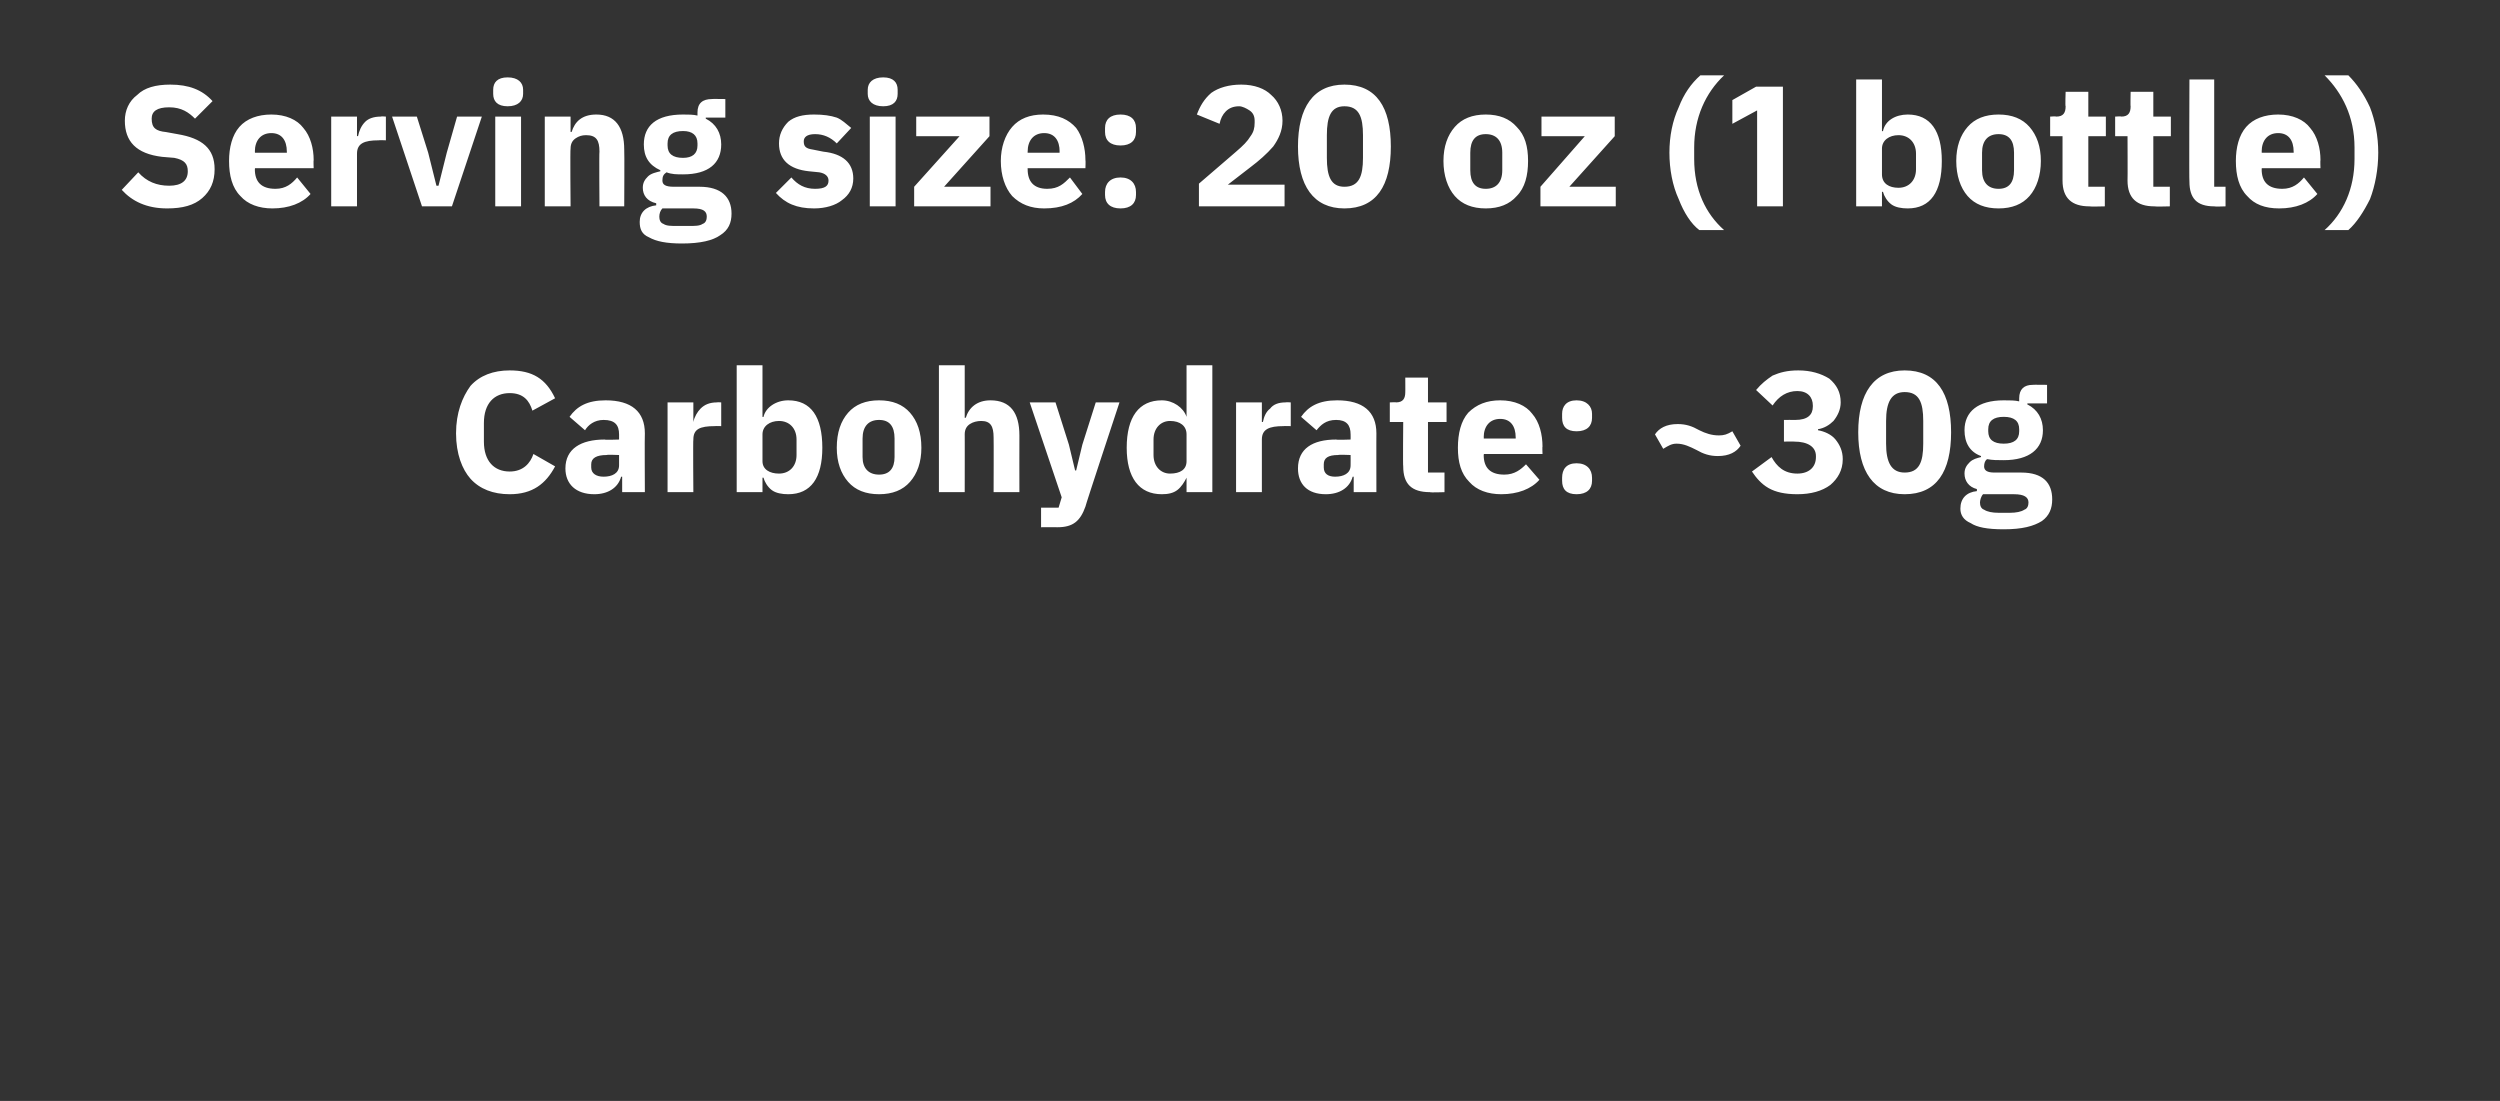
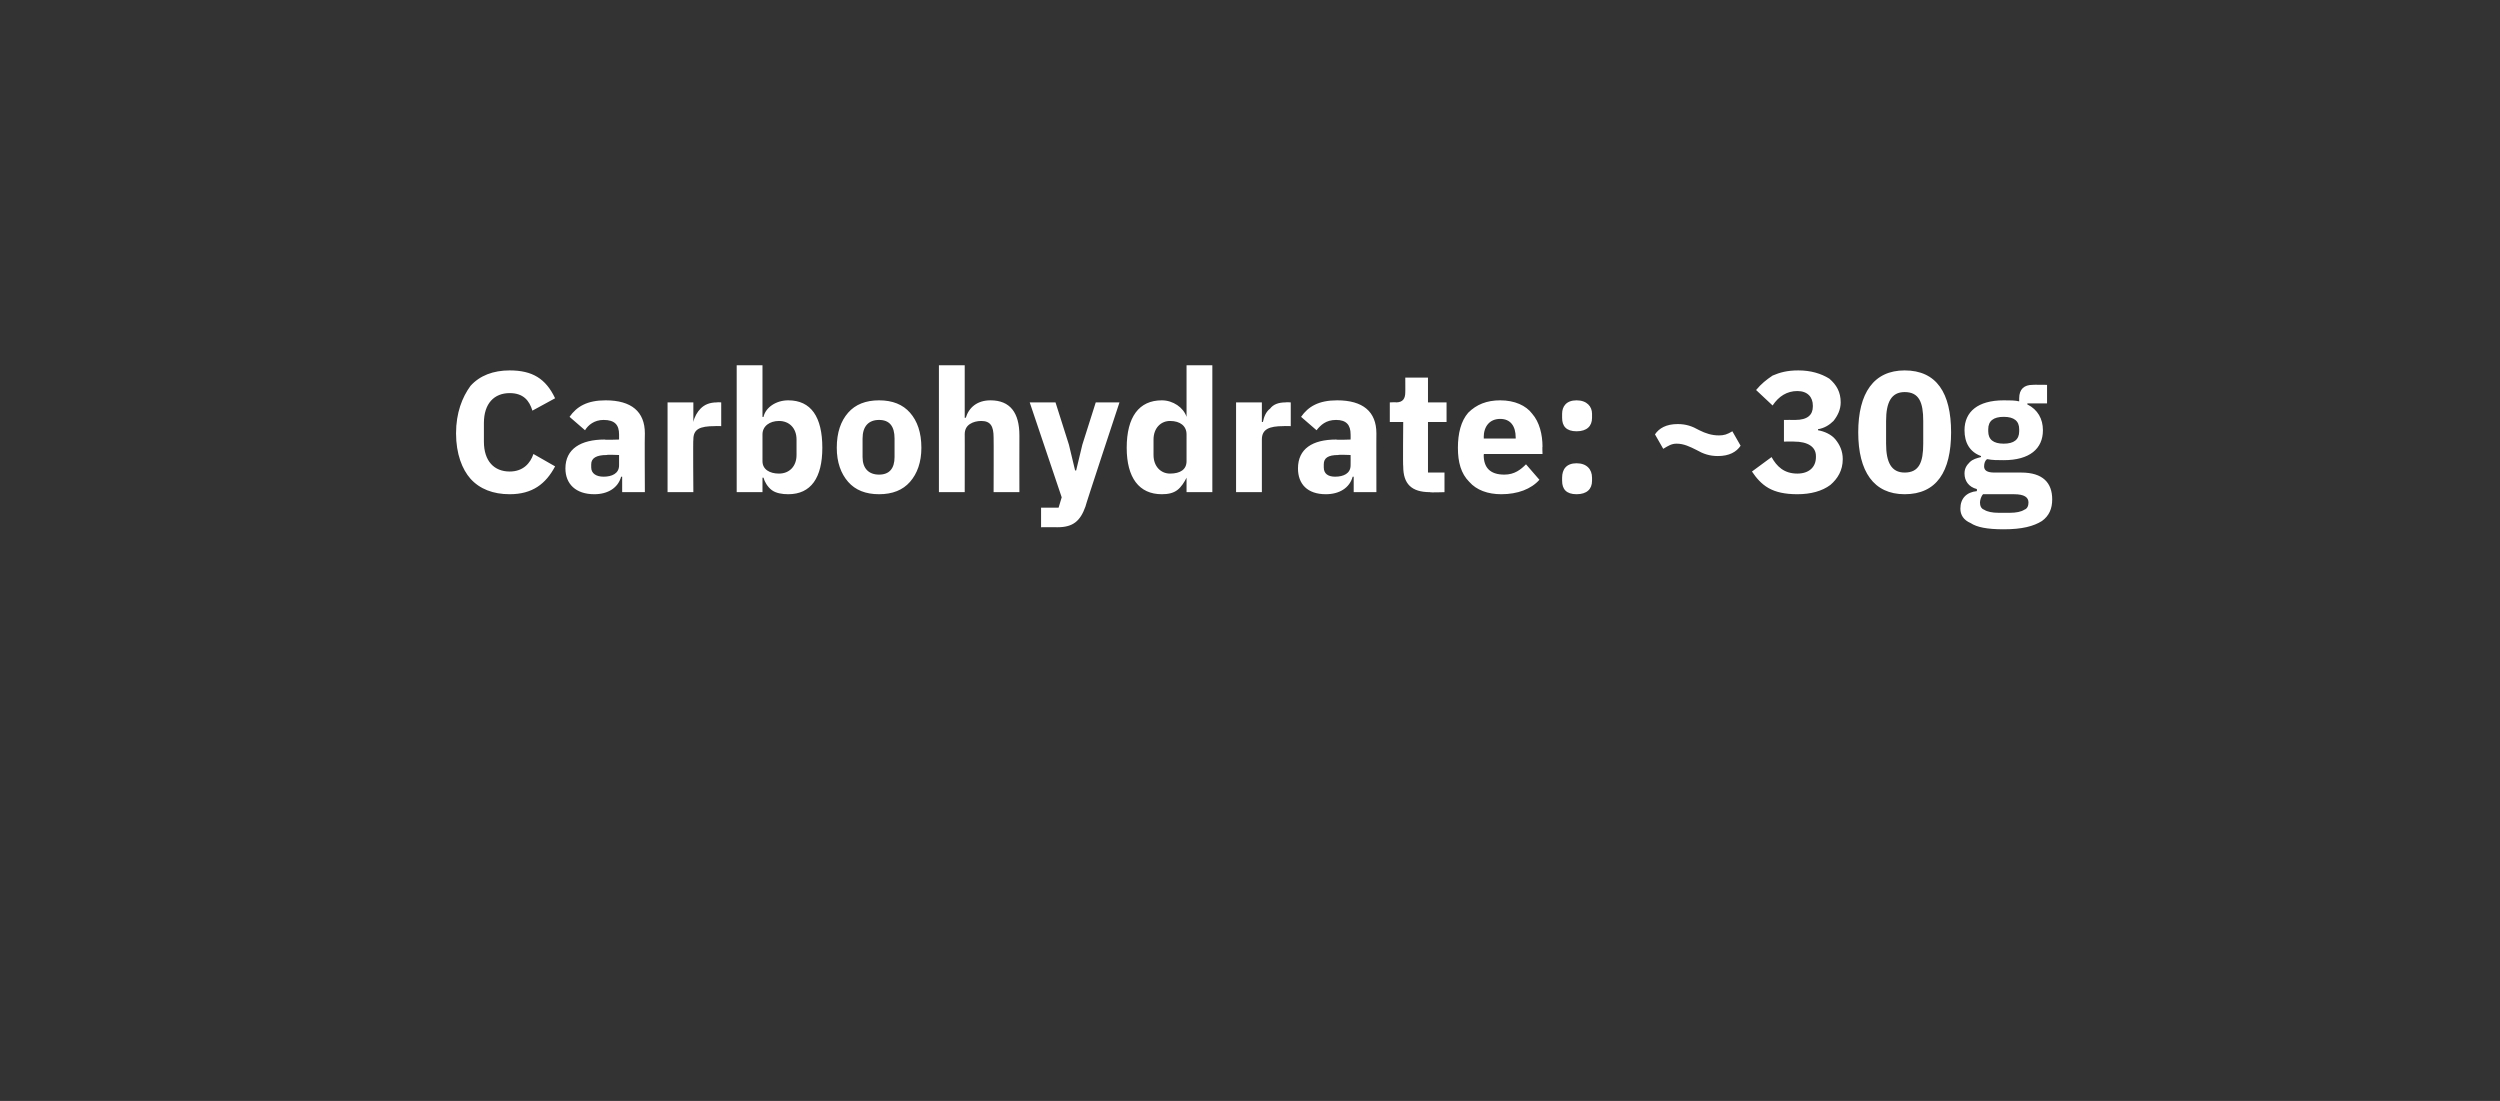
<svg xmlns="http://www.w3.org/2000/svg" version="1.1" width="242.3px" height="106.7px" viewBox="0 -7 242.3 106.7" style="top:-7px">
  <rect x="0" y="-7" width="242.3" height="106.7" fill="#333333" stroke="none" />
  <desc>Serving size: 20 oz (1 bottle) Carbohydrate: ~30g</desc>
  <defs />
  <g id="Polygon120713">
    <path d="M 53.8 38.2 C 53.8 38.2 51.7 37 51.7 37 C 51.4 37.9 50.7 38.7 49.4 38.7 C 47.9 38.7 46.9 37.7 46.9 35.8 C 46.9 35.8 46.9 34 46.9 34 C 46.9 32.1 47.9 31.1 49.4 31.1 C 50.7 31.1 51.3 31.8 51.6 32.8 C 51.6 32.8 53.8 31.6 53.8 31.6 C 52.9 29.7 51.6 28.9 49.4 28.9 C 47.8 28.9 46.5 29.4 45.6 30.4 C 44.8 31.5 44.2 33 44.2 35 C 44.2 37 44.8 38.5 45.6 39.4 C 46.5 40.4 47.8 40.9 49.4 40.9 C 51.6 40.9 52.9 39.9 53.8 38.2 Z M 62.5 35 C 62.47 34.98 62.5 40.7 62.5 40.7 L 60.3 40.7 L 60.3 39.2 C 60.3 39.2 60.15 39.21 60.2 39.2 C 59.9 40.3 58.9 40.9 57.6 40.9 C 55.8 40.9 54.8 39.9 54.8 38.4 C 54.8 36.5 56.3 35.6 58.6 35.6 C 58.61 35.65 60 35.6 60 35.6 C 60 35.6 60 35.1 60 35.1 C 60 34.2 59.6 33.7 58.5 33.7 C 57.6 33.7 57 34.2 56.7 34.7 C 56.7 34.7 55.2 33.4 55.2 33.4 C 55.9 32.4 56.9 31.8 58.7 31.8 C 61.2 31.8 62.5 32.9 62.5 35 Z M 60 37.1 C 60 37.1 58.8 37.05 58.8 37.1 C 57.8 37.1 57.3 37.4 57.3 38 C 57.3 38 57.3 38.3 57.3 38.3 C 57.3 38.9 57.8 39.2 58.5 39.2 C 59.3 39.2 60 38.9 60 38.1 C 60 38.09 60 37.1 60 37.1 Z M 67.2 40.7 C 67.2 40.7 67.16 35.61 67.2 35.6 C 67.2 34.6 67.8 34.3 69.3 34.3 C 69.3 34.28 69.9 34.3 69.9 34.3 L 69.9 32 C 69.9 32 69.48 31.97 69.5 32 C 68.8 32 68.3 32.2 67.9 32.6 C 67.6 32.9 67.3 33.4 67.2 33.9 C 67.24 33.88 67.2 33.9 67.2 33.9 L 67.2 32 L 64.7 32 L 64.7 40.7 L 67.2 40.7 Z M 71.4 40.7 L 73.9 40.7 L 73.9 39.3 C 73.9 39.3 73.99 39.28 74 39.3 C 74.1 39.7 74.4 40.2 74.8 40.5 C 75.2 40.8 75.8 40.9 76.4 40.9 C 78.6 40.9 79.7 39.3 79.7 36.4 C 79.7 33.4 78.6 31.8 76.4 31.8 C 75.2 31.8 74.2 32.5 74 33.4 C 73.99 33.44 73.9 33.4 73.9 33.4 L 73.9 28.4 L 71.4 28.4 L 71.4 40.7 Z M 73.9 37.7 C 73.9 37.7 73.9 35.1 73.9 35.1 C 73.9 34.3 74.6 33.8 75.5 33.8 C 76.5 33.8 77.2 34.5 77.2 35.6 C 77.2 35.6 77.2 37.1 77.2 37.1 C 77.2 38.2 76.5 38.9 75.5 38.9 C 74.6 38.9 73.9 38.5 73.9 37.7 Z M 88.2 39.7 C 88.9 38.9 89.3 37.8 89.3 36.4 C 89.3 34.9 88.9 33.8 88.2 33 C 87.5 32.2 86.5 31.8 85.2 31.8 C 83.9 31.8 82.9 32.2 82.2 33 C 81.5 33.8 81.1 34.9 81.1 36.4 C 81.1 37.8 81.5 38.9 82.2 39.7 C 82.9 40.5 83.9 40.9 85.2 40.9 C 86.5 40.9 87.5 40.5 88.2 39.7 Z M 83.6 37.3 C 83.6 37.3 83.6 35.5 83.6 35.5 C 83.6 34.3 84.2 33.7 85.2 33.7 C 86.2 33.7 86.7 34.3 86.7 35.5 C 86.7 35.5 86.7 37.3 86.7 37.3 C 86.7 38.4 86.2 39 85.2 39 C 84.2 39 83.6 38.4 83.6 37.3 Z M 91 40.7 L 93.5 40.7 C 93.5 40.7 93.51 35.06 93.5 35.1 C 93.5 34.6 93.7 34.3 94 34.1 C 94.3 33.9 94.7 33.8 95.1 33.8 C 96 33.8 96.3 34.3 96.3 35.4 C 96.32 35.45 96.3 40.7 96.3 40.7 L 98.8 40.7 C 98.8 40.7 98.79 35.25 98.8 35.2 C 98.8 33 97.9 31.8 96 31.8 C 94.7 31.8 93.9 32.5 93.6 33.5 C 93.61 33.46 93.5 33.5 93.5 33.5 L 93.5 28.4 L 91 28.4 L 91 40.7 Z M 104.9 36.1 L 104.3 38.6 L 104.2 38.6 L 103.6 36.1 L 102.3 32 L 99.8 32 L 102.9 41.2 L 102.6 42.2 L 100.9 42.2 L 100.9 44.1 C 100.9 44.1 102.47 44.09 102.5 44.1 C 104 44.1 104.7 43.5 105.2 42.1 C 105.16 42.1 108.5 32 108.5 32 L 106.2 32 L 104.9 36.1 Z M 115 40.7 L 117.5 40.7 L 117.5 28.4 L 115 28.4 L 115 33.4 C 115 33.4 114.96 33.44 115 33.4 C 114.7 32.5 113.7 31.8 112.6 31.8 C 110.4 31.8 109.2 33.4 109.2 36.4 C 109.2 39.3 110.4 40.9 112.6 40.9 C 113.2 40.9 113.7 40.8 114.1 40.5 C 114.5 40.2 114.8 39.7 115 39.3 C 114.96 39.28 115 39.3 115 39.3 L 115 40.7 Z M 111.8 37.1 C 111.8 37.1 111.8 35.6 111.8 35.6 C 111.8 34.5 112.5 33.8 113.4 33.8 C 114.4 33.8 115 34.3 115 35.1 C 115 35.1 115 37.7 115 37.7 C 115 38.5 114.4 38.9 113.4 38.9 C 112.5 38.9 111.8 38.2 111.8 37.1 Z M 122.3 40.7 C 122.3 40.7 122.3 35.61 122.3 35.6 C 122.3 34.6 123 34.3 124.4 34.3 C 124.44 34.28 125.1 34.3 125.1 34.3 L 125.1 32 C 125.1 32 124.63 31.97 124.6 32 C 123.9 32 123.4 32.2 123.1 32.6 C 122.7 32.9 122.5 33.4 122.4 33.9 C 122.38 33.88 122.3 33.9 122.3 33.9 L 122.3 32 L 119.8 32 L 119.8 40.7 L 122.3 40.7 Z M 133.4 35 C 133.39 34.98 133.4 40.7 133.4 40.7 L 131.2 40.7 L 131.2 39.2 C 131.2 39.2 131.06 39.21 131.1 39.2 C 130.8 40.3 129.8 40.9 128.5 40.9 C 126.7 40.9 125.8 39.9 125.8 38.4 C 125.8 36.5 127.2 35.6 129.5 35.6 C 129.52 35.65 130.9 35.6 130.9 35.6 C 130.9 35.6 130.91 35.1 130.9 35.1 C 130.9 34.2 130.5 33.7 129.5 33.7 C 128.5 33.7 128 34.2 127.6 34.7 C 127.6 34.7 126.1 33.4 126.1 33.4 C 126.8 32.4 127.8 31.8 129.6 31.8 C 132.1 31.8 133.4 32.9 133.4 35 Z M 130.9 37.1 C 130.9 37.1 129.71 37.05 129.7 37.1 C 128.7 37.1 128.3 37.4 128.3 38 C 128.3 38 128.3 38.3 128.3 38.3 C 128.3 38.9 128.7 39.2 129.4 39.2 C 130.2 39.2 130.9 38.9 130.9 38.1 C 130.91 38.09 130.9 37.1 130.9 37.1 Z M 140 40.7 L 140 38.8 L 138.4 38.8 L 138.4 33.9 L 140.2 33.9 L 140.2 32 L 138.4 32 L 138.4 29.6 L 136.2 29.6 C 136.2 29.6 136.21 31.03 136.2 31 C 136.2 31.6 136 32 135.3 32 C 135.34 31.97 134.7 32 134.7 32 L 134.7 33.9 L 136 33.9 C 136 33.9 135.96 38.19 136 38.2 C 136 39.9 136.8 40.7 138.6 40.7 C 138.57 40.75 140 40.7 140 40.7 Z M 149.2 39.5 C 149.2 39.5 147.9 38 147.9 38 C 147.4 38.5 146.8 39 145.8 39 C 144.4 39 143.8 38.3 143.8 37.1 C 143.84 37.12 143.8 37 143.8 37 L 149.5 37 C 149.5 37 149.47 36.25 149.5 36.3 C 149.5 35.1 149.2 33.9 148.5 33.1 C 147.9 32.3 146.8 31.8 145.4 31.8 C 144.1 31.8 143.1 32.2 142.3 33 C 141.6 33.8 141.3 35 141.3 36.4 C 141.3 37.8 141.6 38.9 142.4 39.7 C 143.1 40.5 144.2 40.9 145.5 40.9 C 147.1 40.9 148.4 40.4 149.2 39.5 Z M 146.9 35.4 C 146.91 35.38 146.9 35.5 146.9 35.5 L 143.8 35.5 C 143.8 35.5 143.84 35.4 143.8 35.4 C 143.8 34.3 144.4 33.6 145.4 33.6 C 146.4 33.6 146.9 34.3 146.9 35.4 Z M 154.3 39.6 C 154.3 39.6 154.3 39.3 154.3 39.3 C 154.3 38.5 153.8 37.9 152.8 37.9 C 151.8 37.9 151.4 38.5 151.4 39.3 C 151.4 39.3 151.4 39.6 151.4 39.6 C 151.4 40.4 151.8 40.9 152.8 40.9 C 153.8 40.9 154.3 40.4 154.3 39.6 Z M 154.3 33.5 C 154.3 33.5 154.3 33.1 154.3 33.1 C 154.3 32.4 153.8 31.8 152.8 31.8 C 151.8 31.8 151.4 32.4 151.4 33.1 C 151.4 33.1 151.4 33.5 151.4 33.5 C 151.4 34.3 151.8 34.8 152.8 34.8 C 153.8 34.8 154.3 34.3 154.3 33.5 Z M 168.7 36.2 C 168.7 36.2 167.9 34.8 167.9 34.8 C 167.4 35.1 167.1 35.2 166.6 35.2 C 165.9 35.2 165.3 35 164.7 34.7 C 164 34.3 163.4 34.1 162.6 34.1 C 161.5 34.1 160.8 34.5 160.4 35.1 C 160.4 35.1 161.2 36.5 161.2 36.5 C 161.7 36.2 162 36 162.5 36 C 163.2 36 163.8 36.3 164.4 36.6 C 165.1 37 165.7 37.2 166.5 37.2 C 167.6 37.2 168.3 36.8 168.7 36.2 Z M 172.9 33.7 L 172.9 35.8 C 172.9 35.8 173.92 35.78 173.9 35.8 C 175.2 35.8 176 36.3 176 37.2 C 176 37.2 176 37.3 176 37.3 C 176 38.3 175.3 38.9 174.2 38.9 C 172.9 38.9 172.2 38.2 171.7 37.3 C 171.7 37.3 169.8 38.7 169.8 38.7 C 170.2 39.3 170.7 39.9 171.4 40.3 C 172.1 40.7 173 40.9 174.2 40.9 C 175.5 40.9 176.6 40.6 177.4 40 C 178.1 39.4 178.6 38.6 178.6 37.5 C 178.6 36.7 178.3 36.1 177.9 35.6 C 177.5 35.1 176.8 34.8 176.2 34.7 C 176.2 34.7 176.2 34.6 176.2 34.6 C 176.8 34.5 177.3 34.2 177.7 33.8 C 178.1 33.3 178.4 32.7 178.4 32 C 178.4 31 178 30.3 177.3 29.7 C 176.5 29.2 175.5 28.9 174.3 28.9 C 173.2 28.9 172.5 29.1 171.8 29.4 C 171.2 29.8 170.7 30.2 170.2 30.8 C 170.2 30.8 171.8 32.3 171.8 32.3 C 172.4 31.4 173.2 30.9 174.2 30.9 C 175.2 30.9 175.7 31.5 175.7 32.3 C 175.7 32.3 175.7 32.4 175.7 32.4 C 175.7 33.2 175.2 33.7 174 33.7 C 173.95 33.69 172.9 33.7 172.9 33.7 Z M 189.1 34.9 C 189.1 31.1 187.7 28.9 184.6 28.9 C 181.6 28.9 180.1 31.1 180.1 34.9 C 180.1 38.7 181.6 40.9 184.6 40.9 C 187.7 40.9 189.1 38.7 189.1 34.9 Z M 182.8 36 C 182.8 36 182.8 33.8 182.8 33.8 C 182.8 32 183.3 31 184.6 31 C 186 31 186.4 32 186.4 33.8 C 186.4 33.8 186.4 36 186.4 36 C 186.4 37.8 186 38.8 184.6 38.8 C 183.3 38.8 182.8 37.8 182.8 36 Z M 195.9 38.8 C 195.9 38.8 193.3 38.8 193.3 38.8 C 192.6 38.8 192.3 38.6 192.3 38.2 C 192.3 37.9 192.4 37.6 192.6 37.5 C 193.1 37.6 193.6 37.6 194.2 37.6 C 196.7 37.6 198 36.5 198 34.7 C 198 33.6 197.5 32.7 196.5 32.2 C 196.46 32.22 196.5 32.1 196.5 32.1 L 198.4 32.1 L 198.4 30.3 C 198.4 30.3 197.01 30.28 197 30.3 C 196.2 30.3 195.7 30.7 195.7 31.6 C 195.7 31.6 195.7 31.9 195.7 31.9 C 195.3 31.8 194.8 31.8 194.2 31.8 C 191.7 31.8 190.4 32.9 190.4 34.7 C 190.4 35.9 190.9 36.8 192 37.2 C 192 37.2 192 37.3 192 37.3 C 191.6 37.4 191.2 37.5 190.9 37.8 C 190.6 38.1 190.4 38.4 190.4 38.9 C 190.4 39.6 190.8 40.2 191.6 40.4 C 191.6 40.4 191.6 40.6 191.6 40.6 C 190.6 40.7 190 41.3 190 42.3 C 190 42.9 190.3 43.4 191 43.7 C 191.6 44.1 192.6 44.3 194.2 44.3 C 196 44.3 197.1 44 197.9 43.5 C 198.6 43 198.9 42.3 198.9 41.4 C 198.9 39.8 198 38.8 195.9 38.8 Z M 196.2 42.4 C 195.9 42.6 195.4 42.7 194.8 42.7 C 194.8 42.7 193.7 42.7 193.7 42.7 C 193.1 42.7 192.6 42.6 192.3 42.4 C 192 42.3 191.9 42 191.9 41.7 C 191.9 41.5 192 41.1 192.2 40.9 C 192.2 40.9 195.2 40.9 195.2 40.9 C 196.2 40.9 196.6 41.2 196.6 41.7 C 196.6 42 196.5 42.3 196.2 42.4 Z M 192.7 34.8 C 192.7 34.8 192.7 34.6 192.7 34.6 C 192.7 33.8 193.2 33.4 194.2 33.4 C 195.2 33.4 195.7 33.8 195.7 34.6 C 195.7 34.6 195.7 34.8 195.7 34.8 C 195.7 35.6 195.2 36 194.2 36 C 193.2 36 192.7 35.6 192.7 34.8 Z " stroke="none" fill="#fff" />
  </g>
  <g id="Polygon120712">
-     <path d="M 19.6 12.2 C 20.4 11.5 20.8 10.6 20.8 9.4 C 20.8 7.4 19.6 6.4 17.2 6 C 17.2 6 16.1 5.8 16.1 5.8 C 15.1 5.7 14.7 5.4 14.7 4.5 C 14.7 3.8 15.2 3.4 16.4 3.4 C 17.6 3.4 18.3 3.9 18.9 4.5 C 18.9 4.5 20.6 2.8 20.6 2.8 C 19.6 1.7 18.3 1.2 16.5 1.2 C 15.1 1.2 14 1.5 13.3 2.2 C 12.5 2.8 12.1 3.7 12.1 4.7 C 12.1 6.7 13.2 7.9 15.7 8.2 C 15.7 8.2 16.9 8.3 16.9 8.3 C 17.9 8.5 18.2 8.9 18.2 9.6 C 18.2 10.5 17.6 11 16.4 11 C 15.2 11 14.2 10.6 13.4 9.7 C 13.4 9.7 11.8 11.4 11.8 11.4 C 12.8 12.5 14.2 13.2 16.2 13.2 C 17.7 13.2 18.8 12.9 19.6 12.2 Z M 30.1 11.8 C 30.1 11.8 28.8 10.2 28.8 10.2 C 28.3 10.8 27.7 11.3 26.7 11.3 C 25.3 11.3 24.7 10.6 24.7 9.4 C 24.74 9.41 24.7 9.3 24.7 9.3 L 30.4 9.3 C 30.4 9.3 30.37 8.54 30.4 8.5 C 30.4 7.4 30.1 6.2 29.4 5.4 C 28.8 4.6 27.7 4.1 26.3 4.1 C 25 4.1 23.9 4.5 23.2 5.3 C 22.5 6.1 22.2 7.3 22.2 8.6 C 22.2 10 22.5 11.2 23.3 12 C 24 12.8 25.1 13.2 26.4 13.2 C 28 13.2 29.3 12.7 30.1 11.8 Z M 27.8 7.7 C 27.81 7.67 27.8 7.8 27.8 7.8 L 24.7 7.8 C 24.7 7.8 24.74 7.69 24.7 7.7 C 24.7 6.6 25.3 5.9 26.3 5.9 C 27.3 5.9 27.8 6.6 27.8 7.7 Z M 34.6 13 C 34.6 13 34.6 7.91 34.6 7.9 C 34.6 6.9 35.3 6.6 36.7 6.6 C 36.74 6.57 37.4 6.6 37.4 6.6 L 37.4 4.3 C 37.4 4.3 36.93 4.26 36.9 4.3 C 36.2 4.3 35.7 4.5 35.4 4.8 C 35 5.2 34.8 5.7 34.7 6.2 C 34.68 6.17 34.6 6.2 34.6 6.2 L 34.6 4.3 L 32.1 4.3 L 32.1 13 L 34.6 13 Z M 43.8 13 L 46.7 4.3 L 44.3 4.3 L 43.3 7.8 L 42.5 11 L 42.3 11 L 41.5 7.8 L 40.4 4.3 L 38 4.3 L 40.9 13 L 43.8 13 Z M 50.7 2.1 C 50.7 2.1 50.7 1.7 50.7 1.7 C 50.7 1 50.2 0.5 49.2 0.5 C 48.2 0.5 47.8 1 47.8 1.7 C 47.8 1.7 47.8 2.1 47.8 2.1 C 47.8 2.8 48.2 3.3 49.2 3.3 C 50.2 3.3 50.7 2.8 50.7 2.1 Z M 48 13 L 50.5 13 L 50.5 4.3 L 48 4.3 L 48 13 Z M 55.3 13 C 55.3 13 55.25 7.36 55.3 7.4 C 55.3 6.9 55.5 6.6 55.8 6.4 C 56.1 6.2 56.4 6.1 56.8 6.1 C 57.8 6.1 58.1 6.6 58.1 7.7 C 58.06 7.74 58.1 13 58.1 13 L 60.5 13 C 60.5 13 60.53 7.54 60.5 7.5 C 60.5 5.3 59.6 4.1 57.8 4.1 C 56.4 4.1 55.7 4.8 55.4 5.8 C 55.35 5.75 55.3 5.8 55.3 5.8 L 55.3 4.3 L 52.8 4.3 L 52.8 13 L 55.3 13 Z M 67.8 11.1 C 67.8 11.1 65.3 11.1 65.3 11.1 C 64.5 11.1 64.2 10.9 64.2 10.5 C 64.2 10.1 64.3 9.9 64.6 9.7 C 65.1 9.9 65.6 9.9 66.2 9.9 C 68.7 9.9 69.9 8.8 69.9 7 C 69.9 5.9 69.4 5 68.4 4.5 C 68.41 4.51 68.4 4.4 68.4 4.4 L 70.3 4.4 L 70.3 2.6 C 70.3 2.6 68.96 2.58 69 2.6 C 68.1 2.6 67.6 3 67.6 3.9 C 67.6 3.9 67.6 4.2 67.6 4.2 C 67.2 4.1 66.7 4.1 66.2 4.1 C 63.6 4.1 62.4 5.2 62.4 7 C 62.4 8.2 62.9 9 64 9.5 C 64 9.5 64 9.6 64 9.6 C 63.6 9.7 63.1 9.8 62.8 10.1 C 62.5 10.4 62.3 10.7 62.3 11.2 C 62.3 11.9 62.7 12.5 63.6 12.7 C 63.6 12.7 63.6 12.9 63.6 12.9 C 62.6 13 62 13.6 62 14.5 C 62 15.2 62.2 15.7 62.9 16 C 63.6 16.4 64.6 16.6 66.1 16.6 C 67.9 16.6 69.1 16.3 69.8 15.8 C 70.6 15.3 70.9 14.6 70.9 13.7 C 70.9 12.1 69.9 11.1 67.8 11.1 Z M 68.1 14.7 C 67.8 14.9 67.4 14.9 66.7 14.9 C 66.7 14.9 65.7 14.9 65.7 14.9 C 65 14.9 64.6 14.9 64.3 14.7 C 64 14.6 63.9 14.3 63.9 14 C 63.9 13.7 64 13.4 64.2 13.2 C 64.2 13.2 67.2 13.2 67.2 13.2 C 68.2 13.2 68.5 13.5 68.5 14 C 68.5 14.3 68.4 14.6 68.1 14.7 Z M 64.7 7.1 C 64.7 7.1 64.7 6.9 64.7 6.9 C 64.7 6.1 65.2 5.7 66.2 5.7 C 67.1 5.7 67.6 6.1 67.6 6.9 C 67.6 6.9 67.6 7.1 67.6 7.1 C 67.6 7.9 67.1 8.3 66.2 8.3 C 65.2 8.3 64.7 7.9 64.7 7.1 Z M 81.6 12.4 C 82.3 11.9 82.7 11.2 82.7 10.3 C 82.7 8.8 81.7 7.9 79.8 7.7 C 79.8 7.7 78.8 7.5 78.8 7.5 C 78.1 7.4 77.9 7.2 77.9 6.7 C 77.9 6.3 78.2 6 79 6 C 79.8 6 80.5 6.3 81.1 6.9 C 81.1 6.9 82.5 5.4 82.5 5.4 C 82 5 81.6 4.6 81.1 4.4 C 80.5 4.2 79.8 4.1 78.9 4.1 C 77.8 4.1 77 4.3 76.4 4.8 C 75.8 5.4 75.5 6.1 75.5 6.9 C 75.5 8.5 76.5 9.4 78.4 9.6 C 78.4 9.6 79.4 9.7 79.4 9.7 C 80 9.8 80.3 10.1 80.3 10.5 C 80.3 11 80 11.3 79 11.3 C 78 11.3 77.3 10.9 76.7 10.2 C 76.7 10.2 75.2 11.7 75.2 11.7 C 76.1 12.7 77.2 13.2 78.9 13.2 C 80 13.2 81 12.9 81.6 12.4 Z M 87 2.1 C 87 2.1 87 1.7 87 1.7 C 87 1 86.6 0.5 85.6 0.5 C 84.6 0.5 84.1 1 84.1 1.7 C 84.1 1.7 84.1 2.1 84.1 2.1 C 84.1 2.8 84.6 3.3 85.6 3.3 C 86.6 3.3 87 2.8 87 2.1 Z M 84.3 13 L 86.8 13 L 86.8 4.3 L 84.3 4.3 L 84.3 13 Z M 96 13 L 96 11.1 L 91.5 11.1 L 95.9 6.2 L 95.9 4.3 L 88.8 4.3 L 88.8 6.2 L 93 6.2 L 88.6 11.1 L 88.6 13 L 96 13 Z M 104.9 11.8 C 104.9 11.8 103.7 10.2 103.7 10.2 C 103.1 10.8 102.6 11.3 101.5 11.3 C 100.2 11.3 99.6 10.6 99.6 9.4 C 99.59 9.41 99.6 9.3 99.6 9.3 L 105.2 9.3 C 105.2 9.3 105.23 8.54 105.2 8.5 C 105.2 7.4 104.9 6.2 104.3 5.4 C 103.6 4.6 102.6 4.1 101.1 4.1 C 99.8 4.1 98.8 4.5 98.1 5.3 C 97.4 6.1 97 7.3 97 8.6 C 97 10 97.4 11.2 98.1 12 C 98.9 12.8 99.9 13.2 101.2 13.2 C 102.9 13.2 104.1 12.7 104.9 11.8 Z M 102.7 7.7 C 102.67 7.67 102.7 7.8 102.7 7.8 L 99.6 7.8 C 99.6 7.8 99.59 7.69 99.6 7.7 C 99.6 6.6 100.2 5.9 101.2 5.9 C 102.2 5.9 102.7 6.6 102.7 7.7 Z M 110.1 11.9 C 110.1 11.9 110.1 11.6 110.1 11.6 C 110.1 10.8 109.6 10.2 108.6 10.2 C 107.6 10.2 107.1 10.8 107.1 11.6 C 107.1 11.6 107.1 11.9 107.1 11.9 C 107.1 12.7 107.6 13.2 108.6 13.2 C 109.6 13.2 110.1 12.7 110.1 11.9 Z M 110.1 5.8 C 110.1 5.8 110.1 5.4 110.1 5.4 C 110.1 4.6 109.6 4.1 108.6 4.1 C 107.6 4.1 107.1 4.6 107.1 5.4 C 107.1 5.4 107.1 5.8 107.1 5.8 C 107.1 6.6 107.6 7.1 108.6 7.1 C 109.6 7.1 110.1 6.6 110.1 5.8 Z M 124.5 10.9 L 119 10.9 C 119 10.9 121.16 9.23 121.2 9.2 C 122 8.6 122.8 7.9 123.4 7.2 C 123.9 6.5 124.3 5.7 124.3 4.7 C 124.3 3.7 123.9 2.8 123.2 2.2 C 122.6 1.6 121.6 1.2 120.3 1.2 C 119.1 1.2 118.1 1.5 117.4 2 C 116.7 2.6 116.3 3.3 116 4.1 C 116 4.1 118.2 5 118.2 5 C 118.3 4.5 118.5 4.1 118.8 3.8 C 119.1 3.5 119.5 3.3 120.1 3.3 C 120.4 3.3 120.8 3.5 121.1 3.7 C 121.4 3.9 121.6 4.2 121.6 4.7 C 121.6 4.7 121.6 4.9 121.6 4.9 C 121.6 5.4 121.5 5.8 121.2 6.2 C 120.9 6.7 120.5 7.1 119.8 7.7 C 119.84 7.67 116.2 10.8 116.2 10.8 L 116.2 13 L 124.5 13 L 124.5 10.9 Z M 134.8 7.2 C 134.8 3.4 133.4 1.2 130.3 1.2 C 127.3 1.2 125.8 3.4 125.8 7.2 C 125.8 11 127.3 13.2 130.3 13.2 C 133.4 13.2 134.8 11 134.8 7.2 Z M 128.6 8.3 C 128.6 8.3 128.6 6.1 128.6 6.1 C 128.6 4.3 129 3.3 130.3 3.3 C 131.7 3.3 132.1 4.3 132.1 6.1 C 132.1 6.1 132.1 8.3 132.1 8.3 C 132.1 10.1 131.7 11.1 130.3 11.1 C 129 11.1 128.6 10.1 128.6 8.3 Z M 147 12 C 147.8 11.2 148.1 10 148.1 8.6 C 148.1 7.2 147.8 6.1 147 5.3 C 146.3 4.5 145.3 4.1 144 4.1 C 142.7 4.1 141.7 4.5 141 5.3 C 140.3 6.1 139.9 7.2 139.9 8.6 C 139.9 10 140.3 11.2 141 12 C 141.7 12.8 142.7 13.2 144 13.2 C 145.3 13.2 146.3 12.8 147 12 Z M 142.5 9.5 C 142.5 9.5 142.5 7.8 142.5 7.8 C 142.5 6.6 143 6 144 6 C 145 6 145.6 6.6 145.6 7.8 C 145.6 7.8 145.6 9.5 145.6 9.5 C 145.6 10.7 145 11.3 144 11.3 C 143 11.3 142.5 10.7 142.5 9.5 Z M 156.6 13 L 156.6 11.1 L 152.1 11.1 L 156.5 6.2 L 156.5 4.3 L 149.4 4.3 L 149.4 6.2 L 153.6 6.2 L 149.3 11.1 L 149.3 13 L 156.6 13 Z M 162.7 12.3 C 163.2 13.6 163.9 14.7 164.7 15.3 C 164.7 15.3 167.1 15.3 167.1 15.3 C 165.3 13.7 164.2 11.4 164.2 8.4 C 164.2 8.4 164.2 7.3 164.2 7.3 C 164.2 4.4 165.3 2 167.1 0.3 C 167.1 0.3 164.8 0.3 164.8 0.3 C 163.9 1.1 163.2 2.1 162.7 3.4 C 162.1 4.7 161.8 6.2 161.8 7.8 C 161.8 9.4 162.1 11 162.7 12.3 Z M 170.2 1.4 L 172.8 1.4 L 172.8 13 L 170.3 13 L 170.3 3.7 L 167.9 5 L 167.9 2.7 L 170.2 1.4 Z M 179.9 13 L 182.4 13 L 182.4 11.6 C 182.4 11.6 182.5 11.57 182.5 11.6 C 182.6 12 182.9 12.5 183.3 12.8 C 183.7 13.1 184.3 13.2 184.9 13.2 C 187.1 13.2 188.2 11.6 188.2 8.6 C 188.2 5.7 187.1 4.1 184.9 4.1 C 183.7 4.1 182.7 4.7 182.5 5.7 C 182.5 5.74 182.4 5.7 182.4 5.7 L 182.4 0.7 L 179.9 0.7 L 179.9 13 Z M 182.4 9.9 C 182.4 9.9 182.4 7.4 182.4 7.4 C 182.4 6.6 183.1 6.1 184 6.1 C 185 6.1 185.7 6.8 185.7 7.9 C 185.7 7.9 185.7 9.4 185.7 9.4 C 185.7 10.5 185 11.2 184 11.2 C 183.1 11.2 182.4 10.8 182.4 9.9 Z M 196.7 12 C 197.4 11.2 197.8 10 197.8 8.6 C 197.8 7.2 197.4 6.1 196.7 5.3 C 196 4.5 195 4.1 193.7 4.1 C 192.4 4.1 191.4 4.5 190.7 5.3 C 190 6.1 189.6 7.2 189.6 8.6 C 189.6 10 190 11.2 190.7 12 C 191.4 12.8 192.4 13.2 193.7 13.2 C 195 13.2 196 12.8 196.7 12 Z M 192.1 9.5 C 192.1 9.5 192.1 7.8 192.1 7.8 C 192.1 6.6 192.7 6 193.7 6 C 194.7 6 195.2 6.6 195.2 7.8 C 195.2 7.8 195.2 9.5 195.2 9.5 C 195.2 10.7 194.7 11.3 193.7 11.3 C 192.7 11.3 192.1 10.7 192.1 9.5 Z M 204 13 L 204 11.1 L 202.4 11.1 L 202.4 6.2 L 204.1 6.2 L 204.1 4.3 L 202.4 4.3 L 202.4 1.9 L 200.2 1.9 C 200.2 1.9 200.15 3.33 200.2 3.3 C 200.2 3.9 200 4.3 199.3 4.3 C 199.28 4.26 198.7 4.3 198.7 4.3 L 198.7 6.2 L 199.9 6.2 C 199.9 6.2 199.9 10.48 199.9 10.5 C 199.9 12.2 200.8 13 202.5 13 C 202.51 13.04 204 13 204 13 Z M 210.3 13 L 210.3 11.1 L 208.7 11.1 L 208.7 6.2 L 210.4 6.2 L 210.4 4.3 L 208.7 4.3 L 208.7 1.9 L 206.5 1.9 C 206.5 1.9 206.47 3.33 206.5 3.3 C 206.5 3.9 206.3 4.3 205.6 4.3 C 205.6 4.26 205 4.3 205 4.3 L 205 6.2 L 206.2 6.2 C 206.2 6.2 206.22 10.48 206.2 10.5 C 206.2 12.2 207.1 13 208.8 13 C 208.83 13.04 210.3 13 210.3 13 Z M 215.7 13 L 215.7 11.1 L 214.6 11.1 L 214.6 0.7 L 212.2 0.7 C 212.2 0.7 212.16 10.63 212.2 10.6 C 212.2 12.2 212.9 13 214.6 13 C 214.62 13.04 215.7 13 215.7 13 Z M 224.6 11.8 C 224.6 11.8 223.3 10.2 223.3 10.2 C 222.8 10.8 222.2 11.3 221.2 11.3 C 219.8 11.3 219.2 10.6 219.2 9.4 C 219.23 9.41 219.2 9.3 219.2 9.3 L 224.9 9.3 C 224.9 9.3 224.87 8.54 224.9 8.5 C 224.9 7.4 224.6 6.2 223.9 5.4 C 223.3 4.6 222.2 4.1 220.8 4.1 C 219.5 4.1 218.4 4.5 217.7 5.3 C 217 6.1 216.7 7.3 216.7 8.6 C 216.7 10 217 11.2 217.8 12 C 218.5 12.8 219.5 13.2 220.9 13.2 C 222.5 13.2 223.8 12.7 224.6 11.8 Z M 222.3 7.7 C 222.31 7.67 222.3 7.8 222.3 7.8 L 219.2 7.8 C 219.2 7.8 219.23 7.69 219.2 7.7 C 219.2 6.6 219.8 5.9 220.8 5.9 C 221.8 5.9 222.3 6.6 222.3 7.7 Z M 229.7 3.4 C 229.1 2.1 228.4 1.1 227.6 0.3 C 227.6 0.3 225.3 0.3 225.3 0.3 C 227 2 228.2 4.3 228.2 7.3 C 228.2 7.3 228.2 8.4 228.2 8.4 C 228.2 11.3 227.1 13.7 225.3 15.3 C 225.3 15.3 227.6 15.3 227.6 15.3 C 228.4 14.6 229.1 13.5 229.7 12.3 C 230.2 11 230.5 9.4 230.5 7.8 C 230.5 6.2 230.2 4.7 229.7 3.4 Z " stroke="none" fill="#fff" />
-   </g>
+     </g>
</svg>